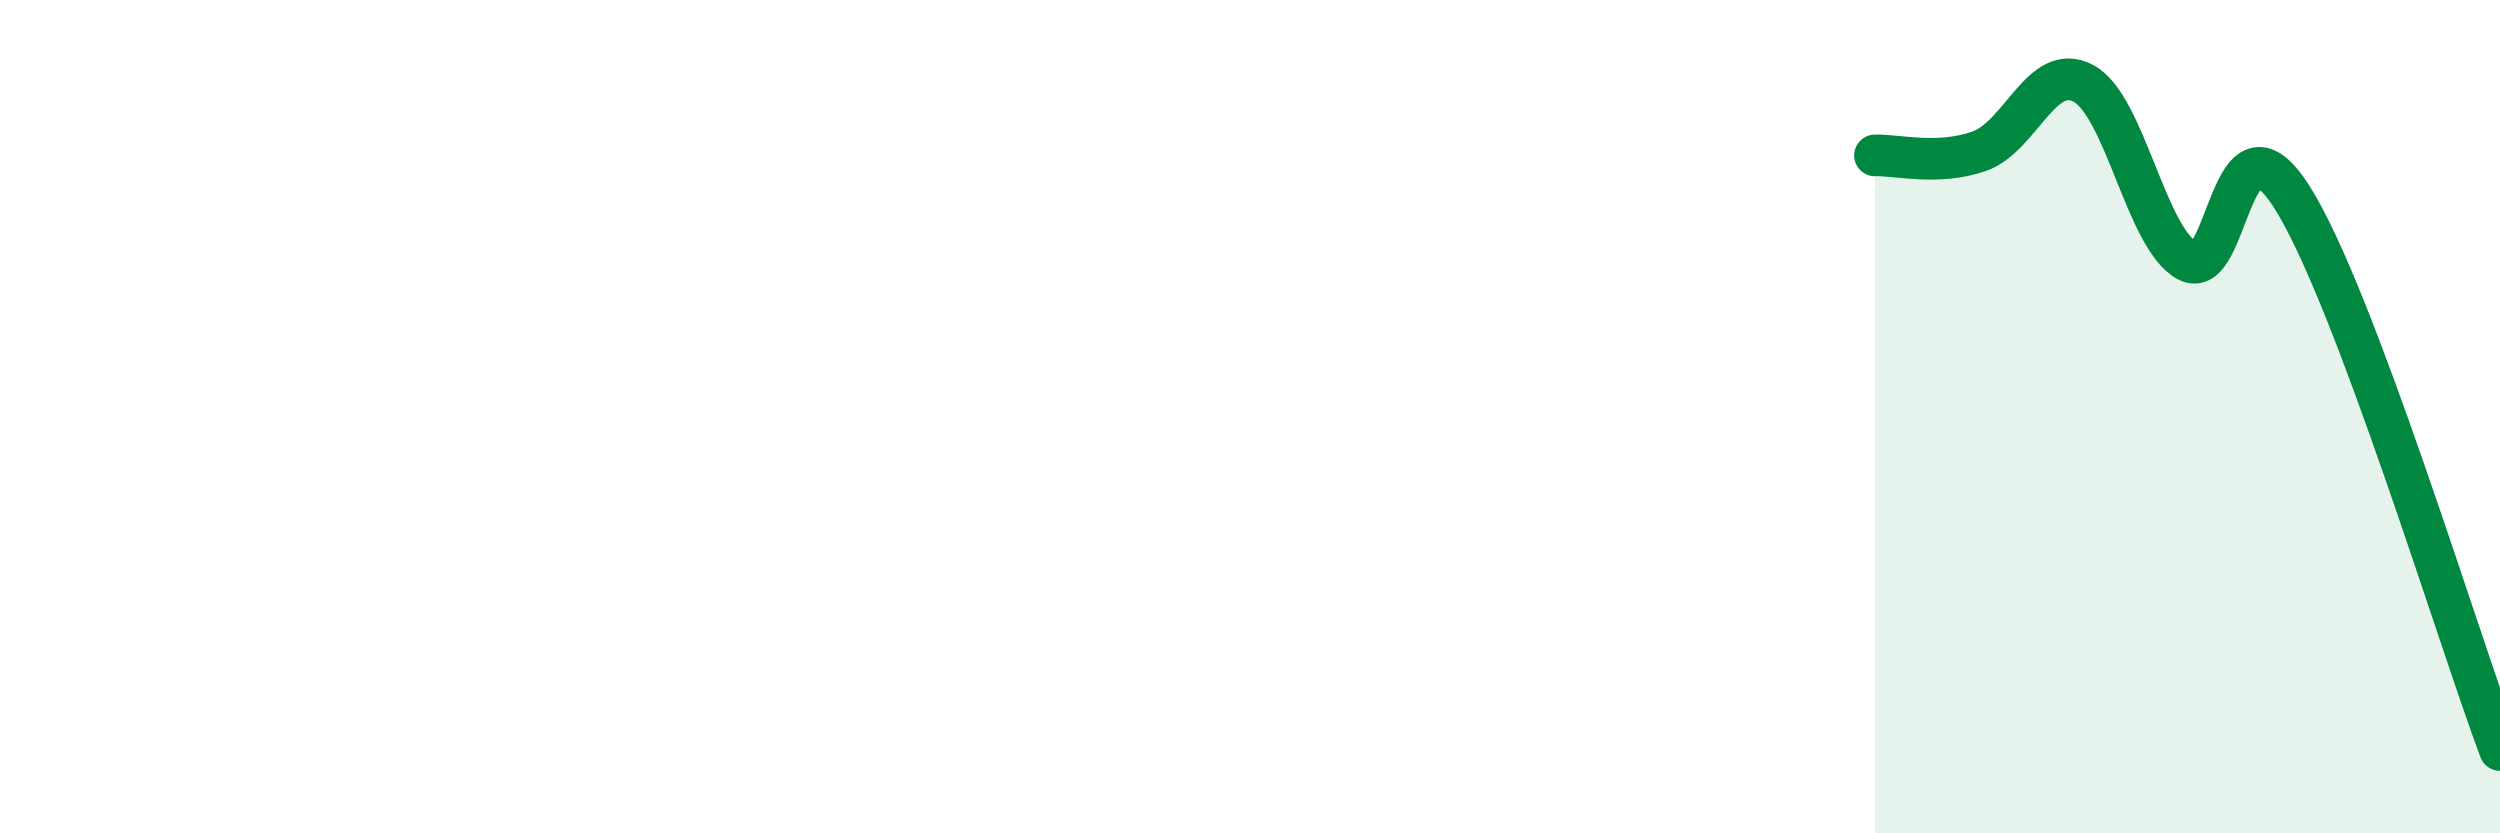
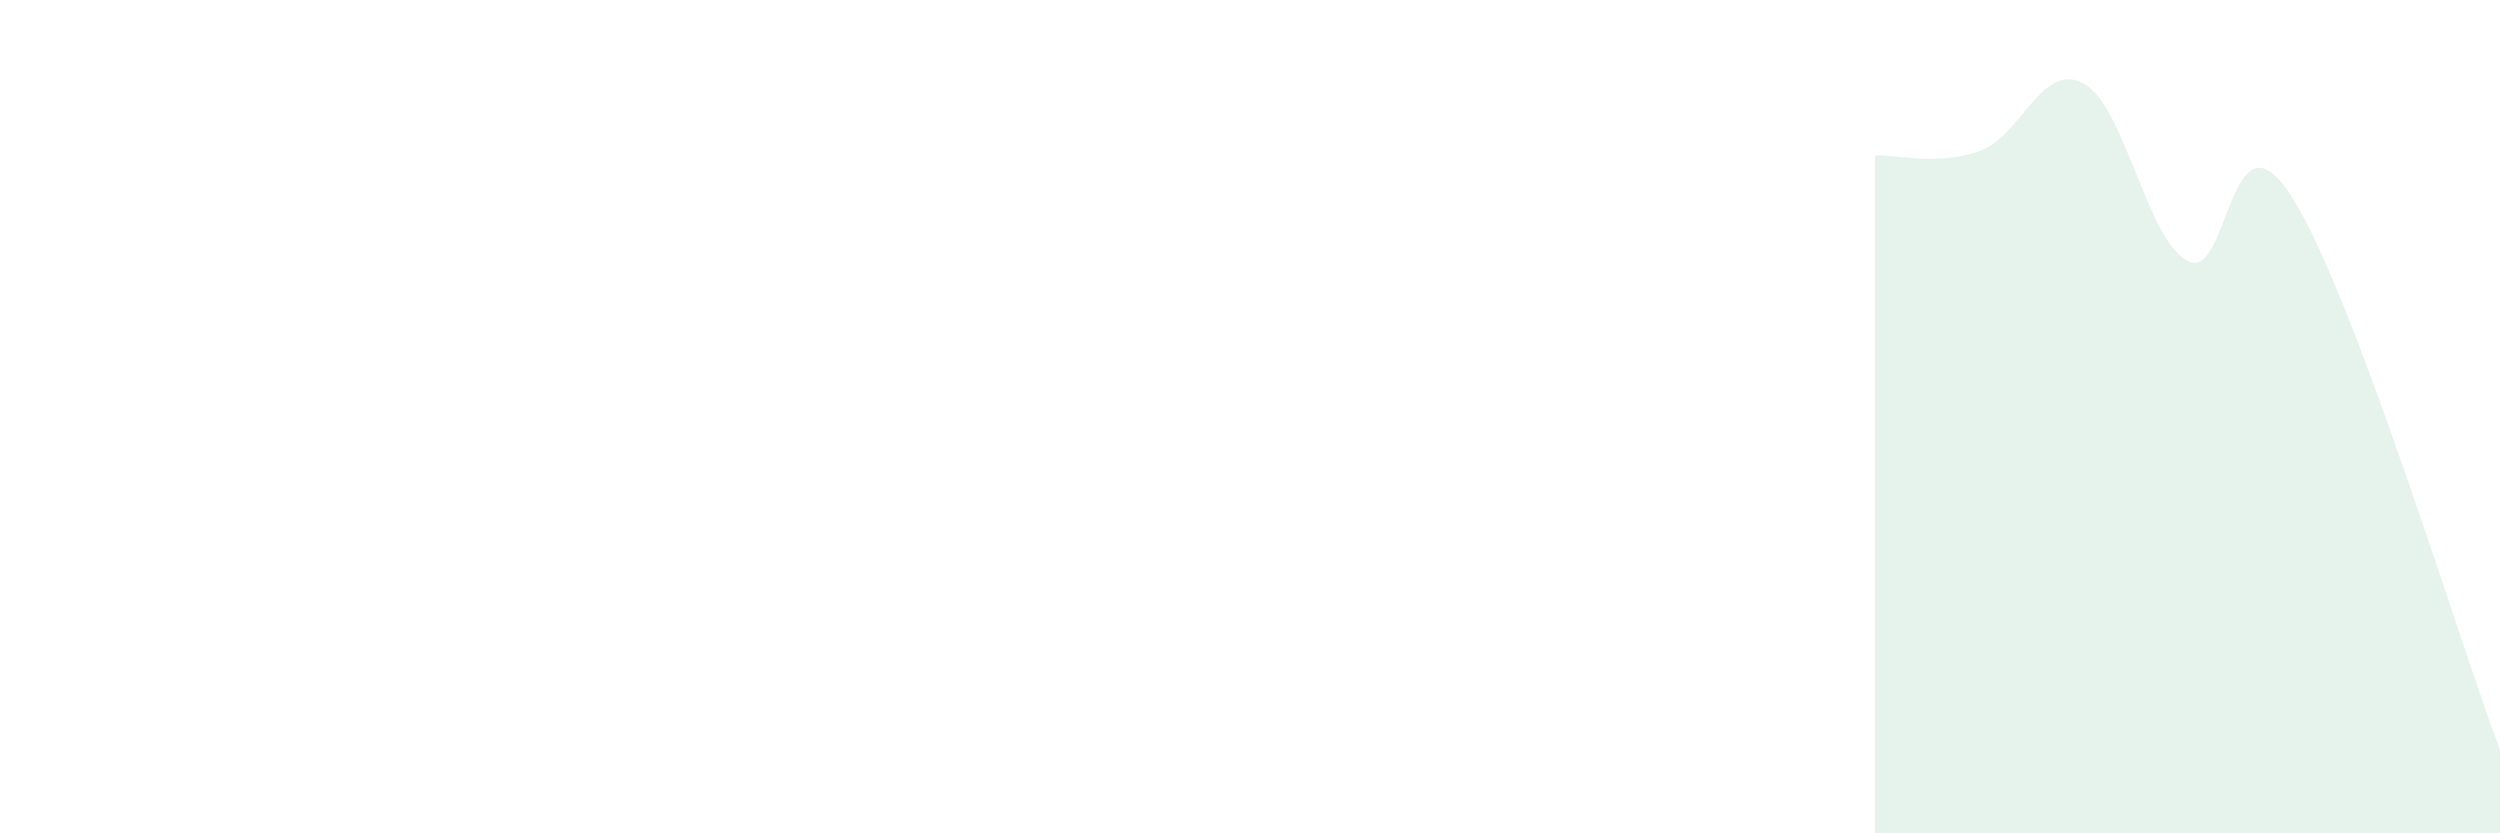
<svg xmlns="http://www.w3.org/2000/svg" width="60" height="20" viewBox="0 0 60 20">
  <path d="M 45,3.73 C 45.5,3.71 46.5,3.98 47.5,3.63 C 48.5,3.28 49,1.47 50,2 C 51,2.53 51.5,5.72 52.5,6.26 C 53.5,6.8 53.5,2.37 55,4.72 C 56.5,7.07 59,15.34 60,18L60 20L45 20Z" fill="#008740" opacity="0.1" stroke-linecap="round" stroke-linejoin="round" />
-   <path d="M 45,3.73 C 45.5,3.71 46.5,3.98 47.5,3.63 C 48.5,3.28 49,1.47 50,2 C 51,2.53 51.5,5.72 52.5,6.26 C 53.5,6.8 53.5,2.37 55,4.72 C 56.5,7.07 59,15.34 60,18" stroke="#008740" stroke-width="1" fill="none" stroke-linecap="round" stroke-linejoin="round" />
</svg>